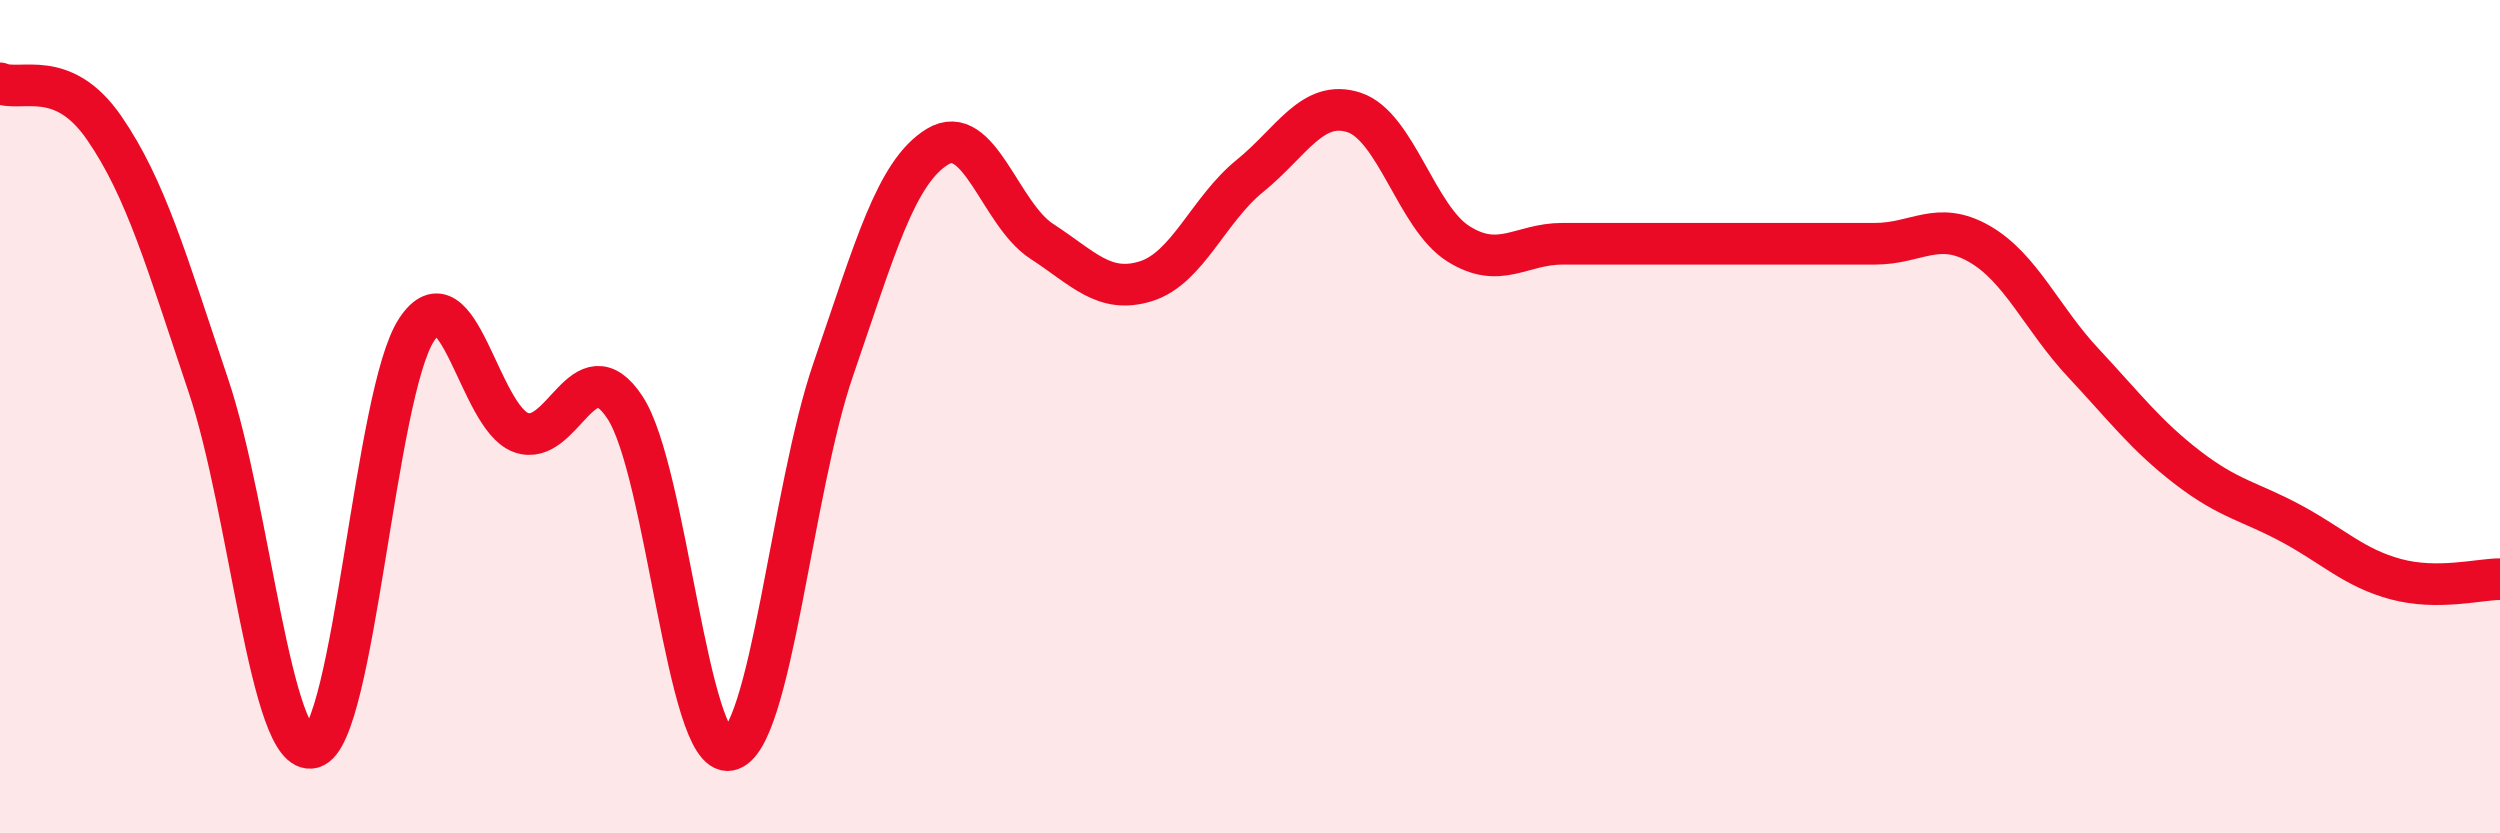
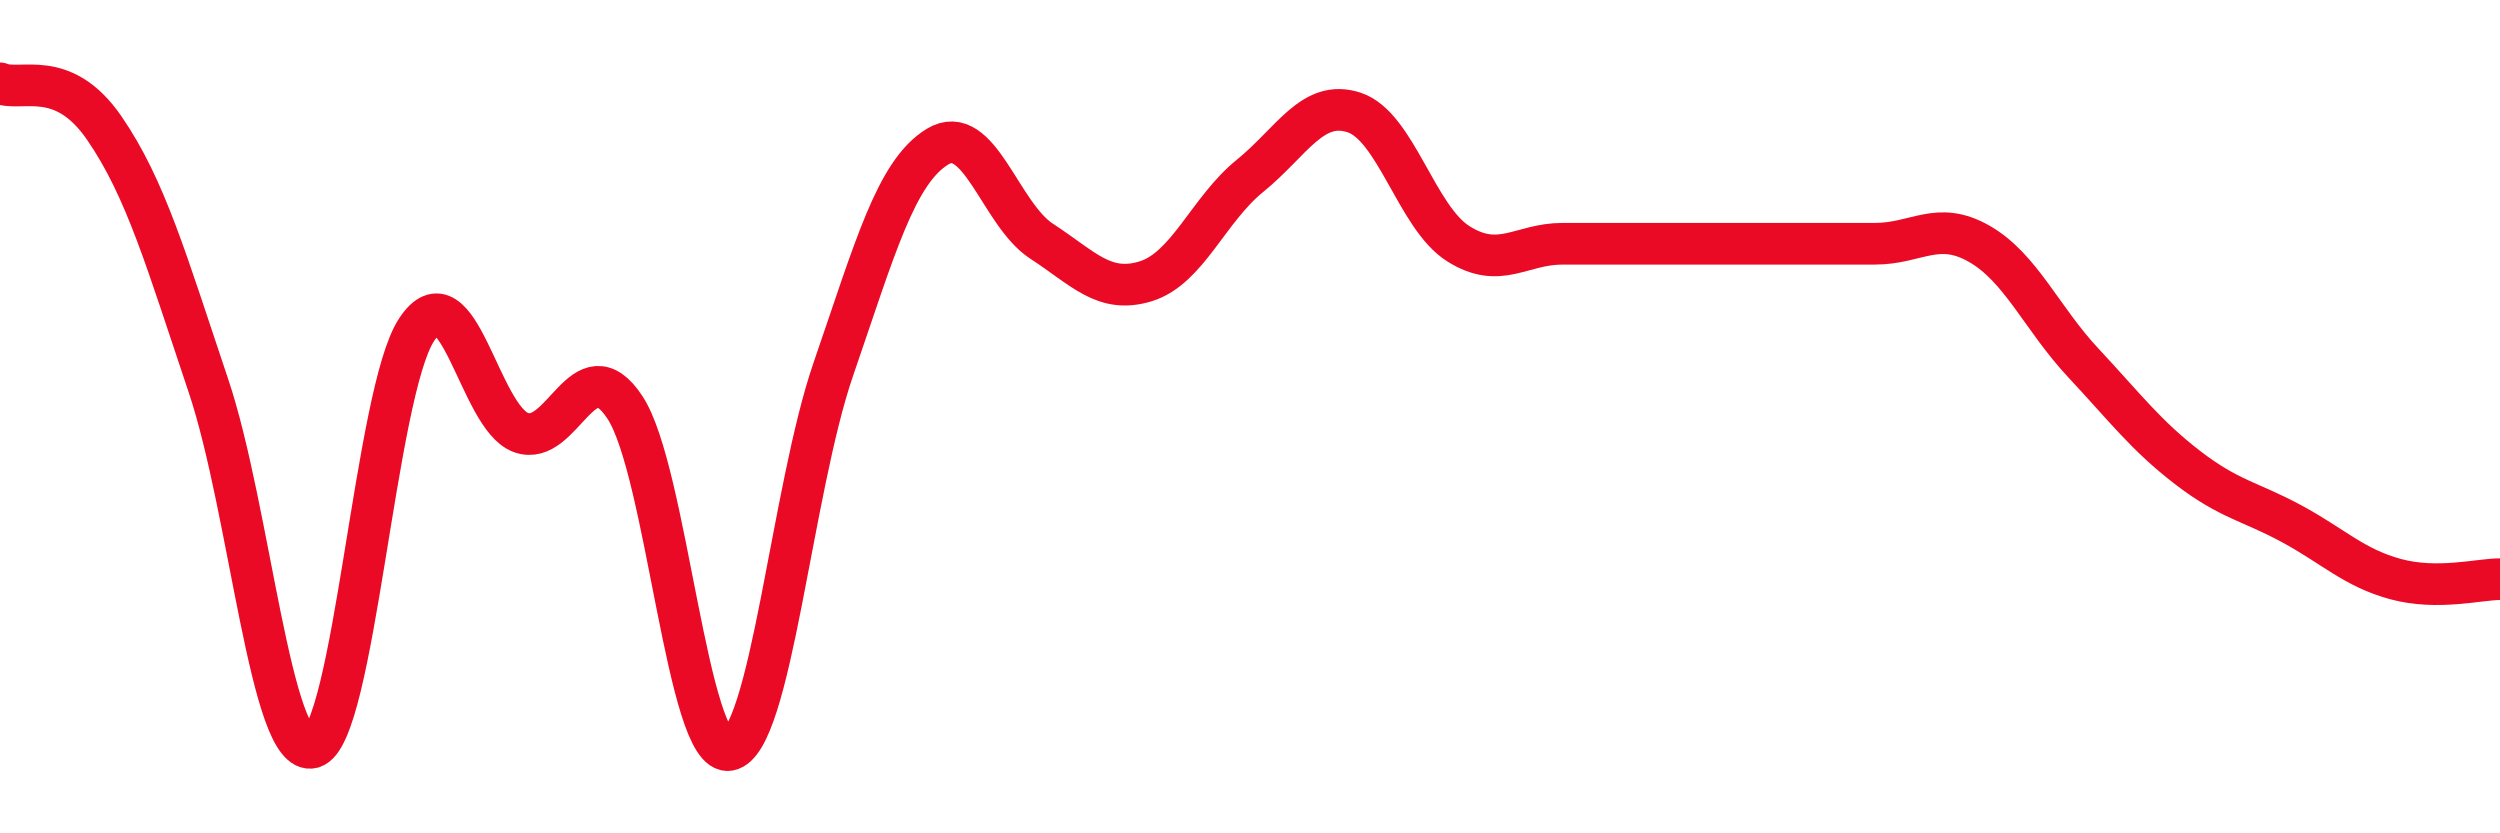
<svg xmlns="http://www.w3.org/2000/svg" width="60" height="20" viewBox="0 0 60 20">
-   <path d="M 0,2 C 0.5,2.21 1.5,1.62 2.5,3.07 C 3.5,4.52 4,6.28 5,9.25 C 6,12.22 6.5,18.21 7.5,17.94 C 8.5,17.67 9,9.42 10,7.91 C 11,6.4 11.5,10.01 12.5,10.38 C 13.5,10.75 14,8.26 15,9.78 C 16,11.3 16.5,18.18 17.5,18 C 18.5,17.82 19,11.76 20,8.86 C 21,5.96 21.5,4.13 22.5,3.52 C 23.5,2.91 24,5.14 25,5.79 C 26,6.44 26.5,7.06 27.5,6.75 C 28.5,6.44 29,5.03 30,4.22 C 31,3.41 31.5,2.37 32.5,2.7 C 33.5,3.03 34,5.22 35,5.85 C 36,6.48 36.5,5.85 37.5,5.85 C 38.5,5.85 39,5.85 40,5.85 C 41,5.85 41.5,5.85 42.5,5.85 C 43.5,5.85 44,5.85 45,5.85 C 46,5.85 46.5,5.28 47.5,5.85 C 48.5,6.42 49,7.64 50,8.71 C 51,9.78 51.5,10.45 52.5,11.22 C 53.5,11.99 54,12.03 55,12.57 C 56,13.11 56.5,13.63 57.5,13.9 C 58.5,14.17 59.5,13.9 60,13.9L60 20L0 20Z" fill="#EB0A25" opacity="0.1" stroke-linecap="round" stroke-linejoin="round" />
  <path d="M 0,2 C 0.5,2.21 1.5,1.62 2.5,3.07 C 3.5,4.52 4,6.28 5,9.25 C 6,12.22 6.5,18.21 7.5,17.94 C 8.5,17.67 9,9.42 10,7.91 C 11,6.4 11.5,10.01 12.5,10.38 C 13.5,10.75 14,8.26 15,9.78 C 16,11.3 16.5,18.18 17.5,18 C 18.5,17.82 19,11.76 20,8.86 C 21,5.96 21.5,4.13 22.5,3.52 C 23.5,2.91 24,5.14 25,5.79 C 26,6.44 26.5,7.06 27.5,6.75 C 28.5,6.44 29,5.03 30,4.22 C 31,3.41 31.5,2.37 32.5,2.7 C 33.5,3.03 34,5.22 35,5.85 C 36,6.48 36.5,5.85 37.5,5.85 C 38.5,5.85 39,5.85 40,5.85 C 41,5.85 41.5,5.85 42.5,5.85 C 43.5,5.85 44,5.85 45,5.85 C 46,5.85 46.5,5.28 47.5,5.85 C 48.5,6.42 49,7.64 50,8.71 C 51,9.78 51.5,10.45 52.5,11.22 C 53.5,11.99 54,12.03 55,12.57 C 56,13.11 56.5,13.63 57.5,13.9 C 58.5,14.17 59.5,13.9 60,13.9" stroke="#EB0A25" stroke-width="1" fill="none" stroke-linecap="round" stroke-linejoin="round" />
</svg>